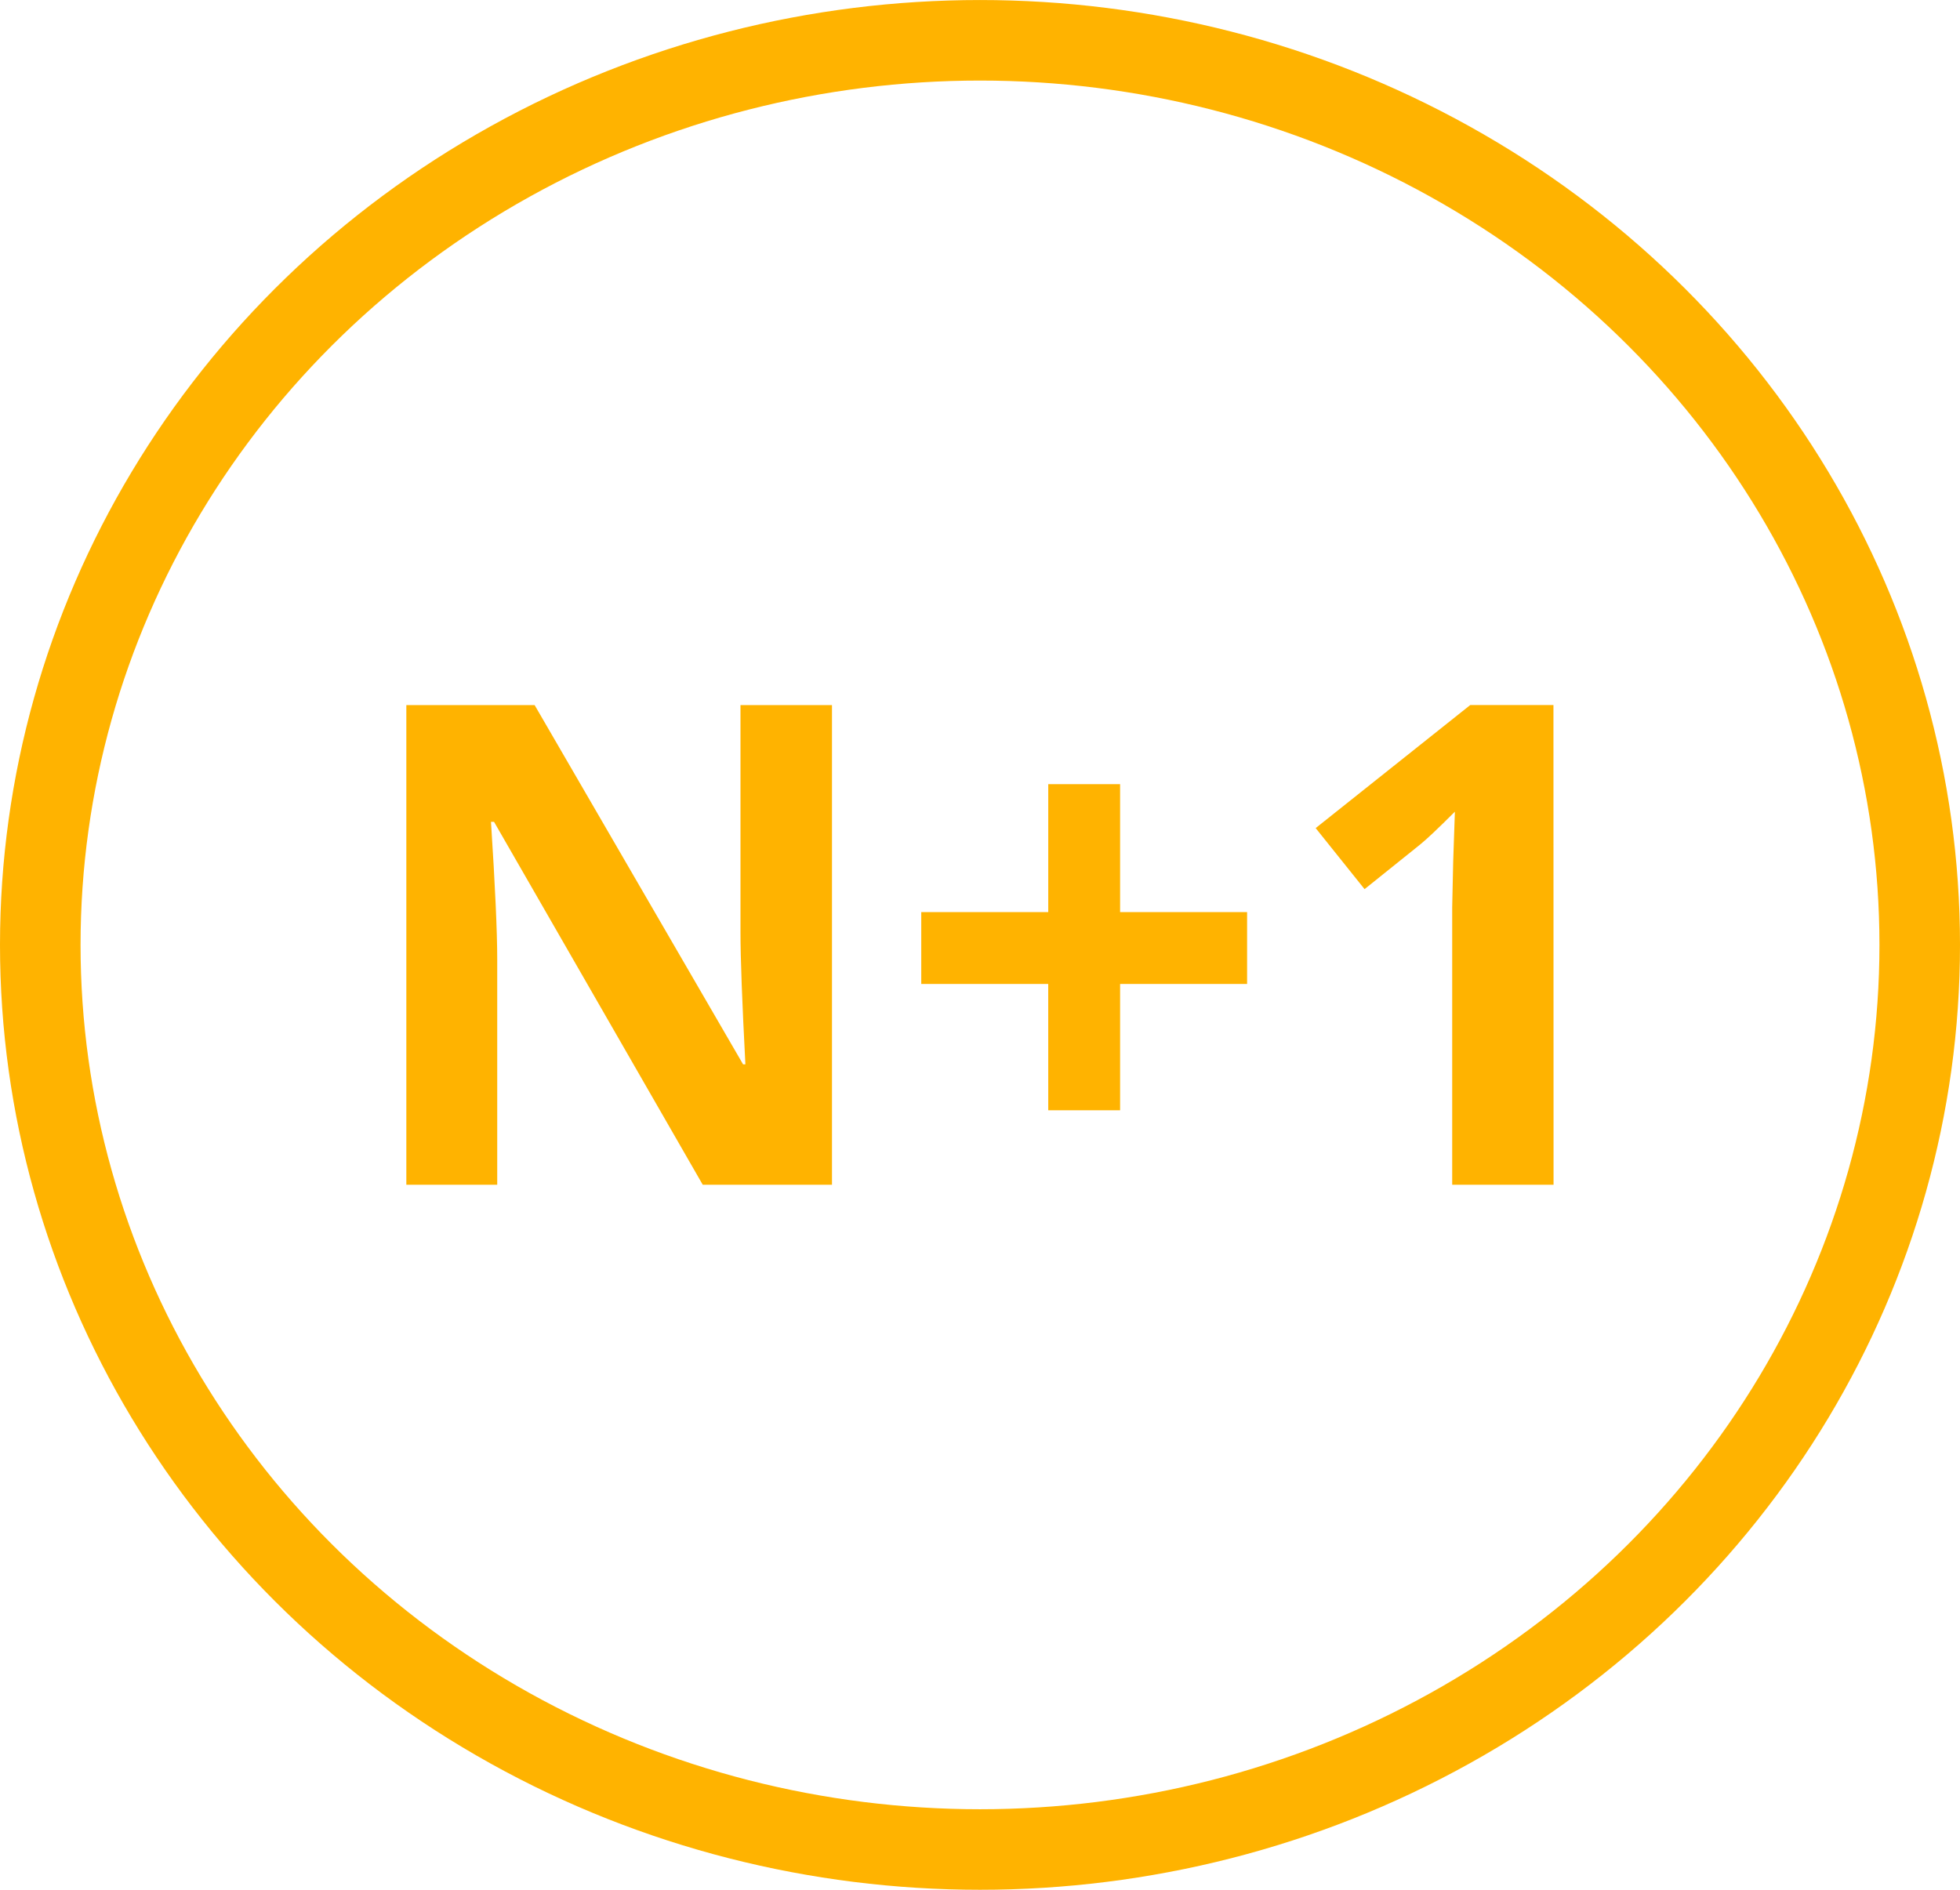
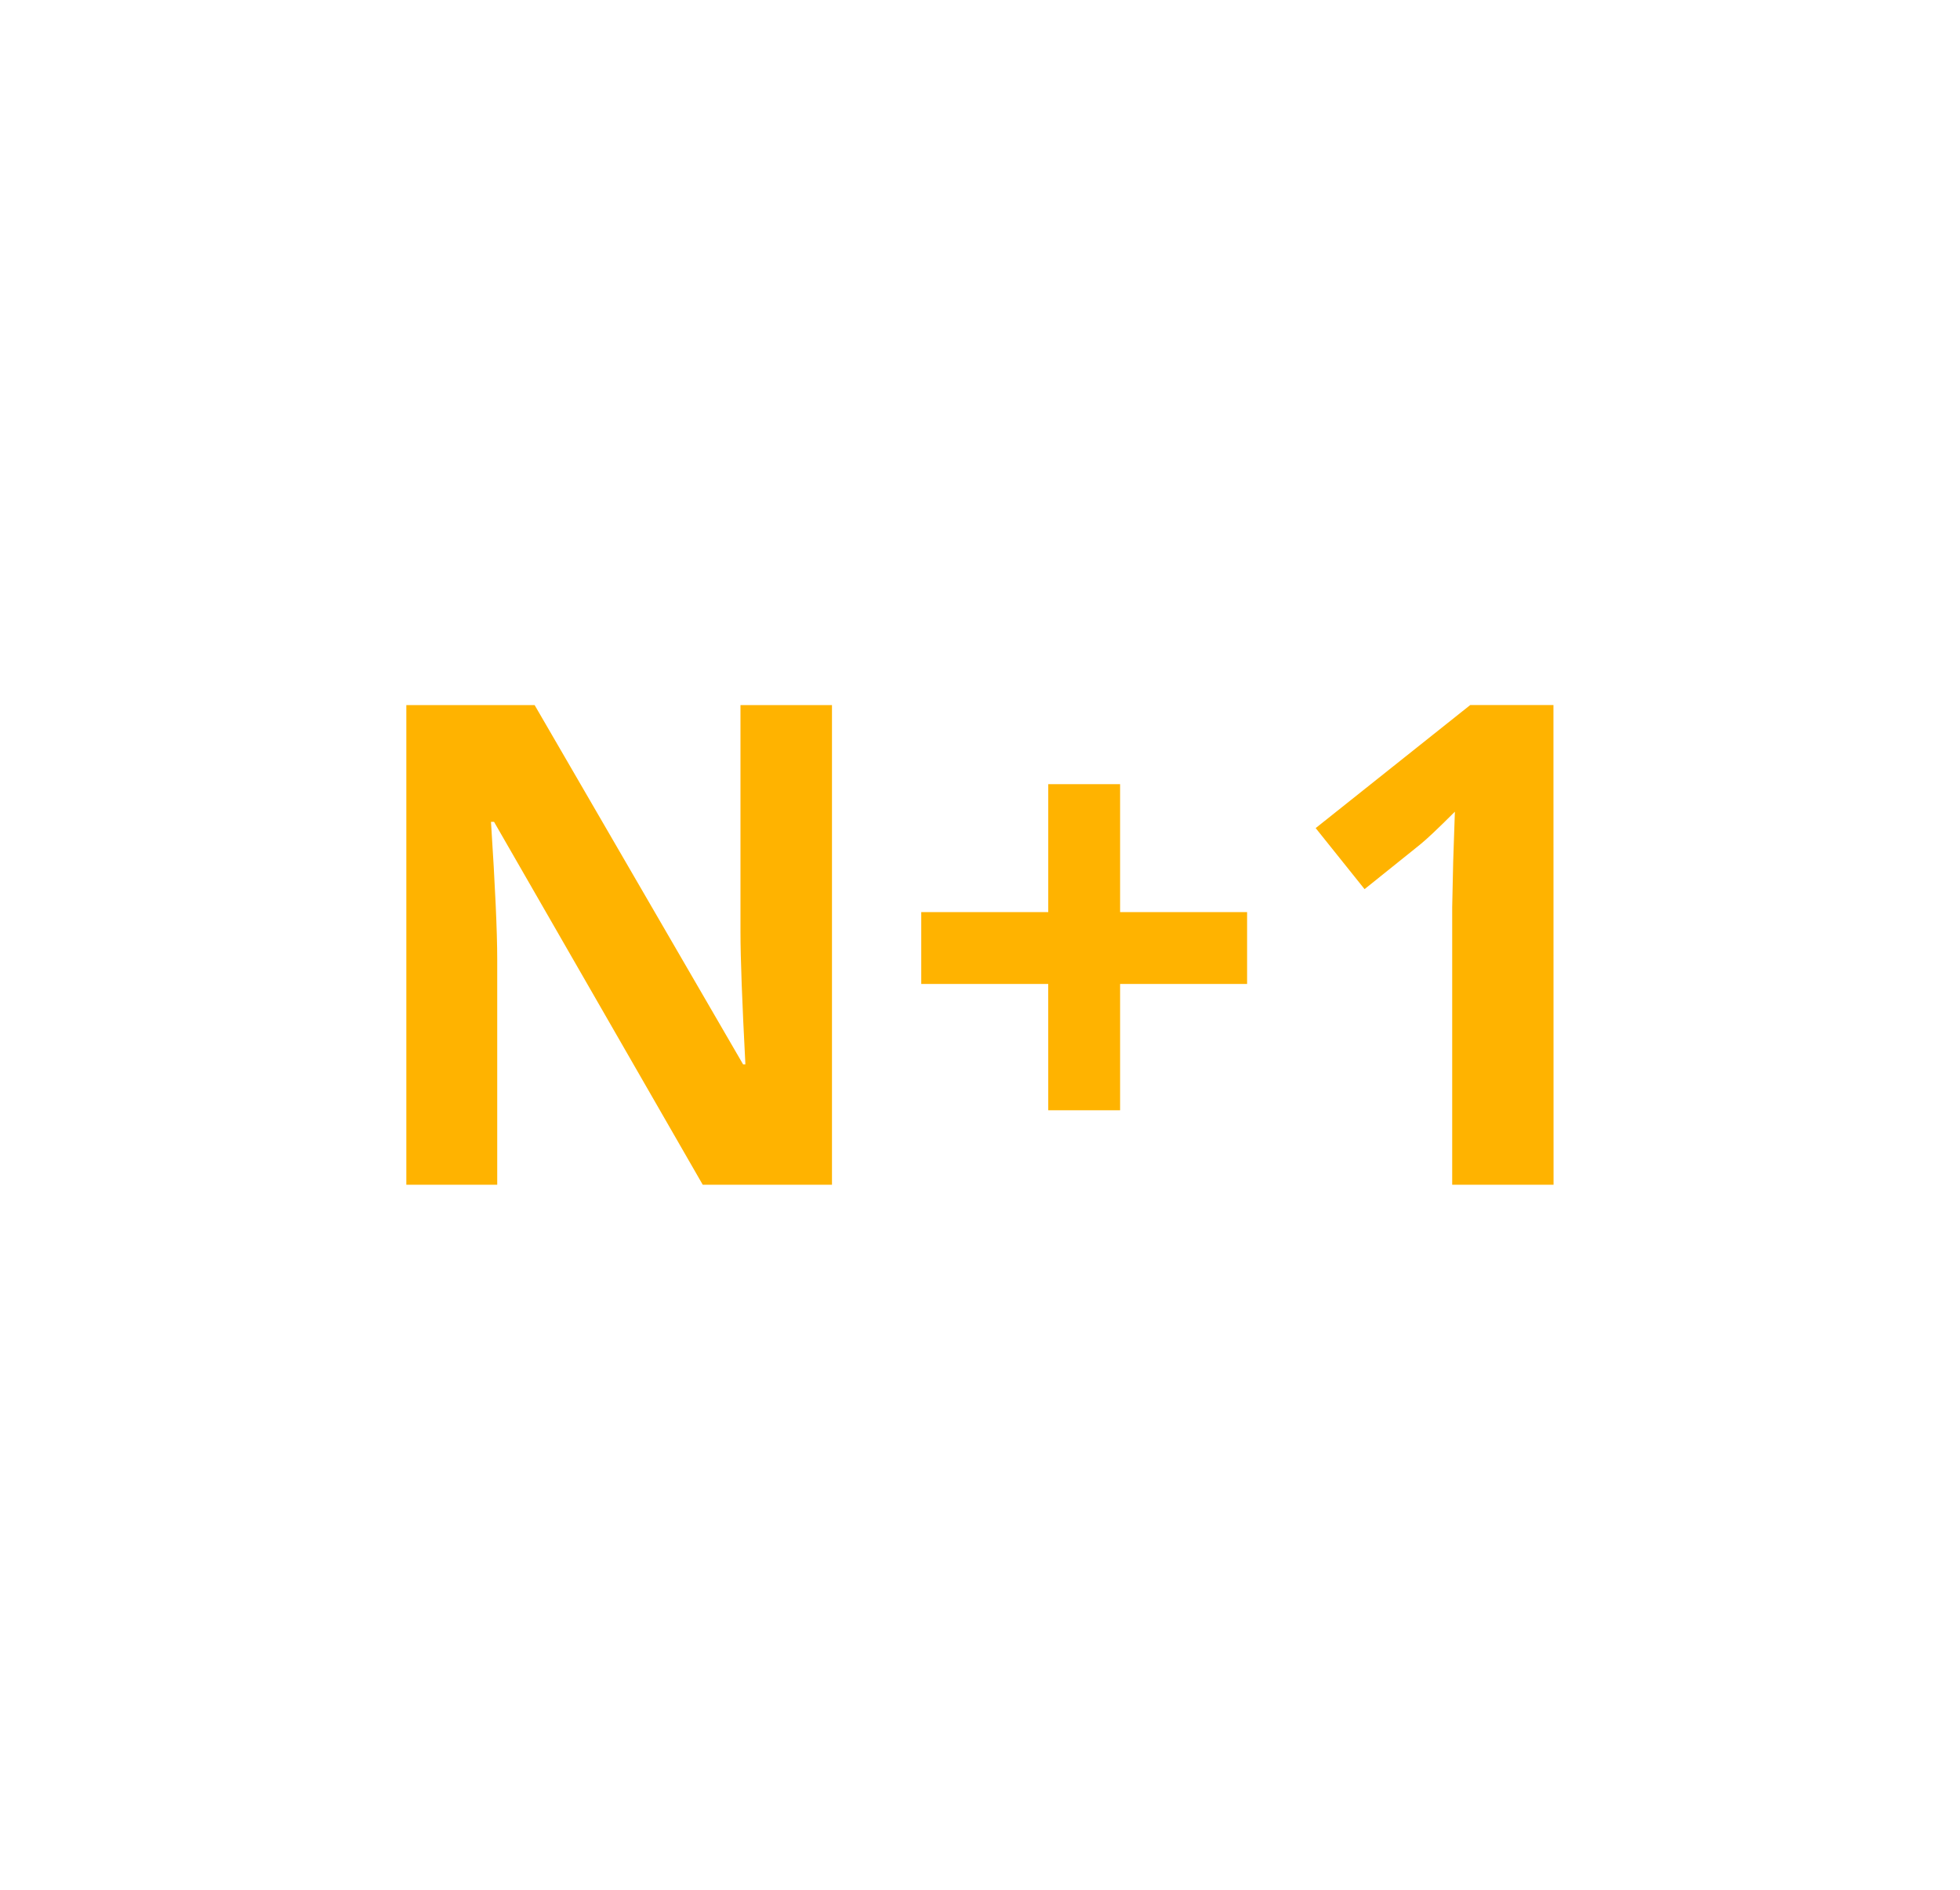
<svg xmlns="http://www.w3.org/2000/svg" width="73" height="70.393" viewBox="0 0 73 70.393">
  <g id="Group_31943" data-name="Group 31943" transform="translate(-28 -13.521)">
    <g id="Group_31897" data-name="Group 31897" transform="translate(-671.947 -37.156)">
      <g id="Group_31907" data-name="Group 31907" transform="translate(699.947 50.678)">
        <g id="Ellipse_651" data-name="Ellipse 651" fill="none" stroke="#ffb300" stroke-width="3">
          <ellipse cx="36.5" cy="35.196" rx="36.5" ry="35.196" stroke="none" />
-           <ellipse cx="36.5" cy="35.196" rx="35" ry="33.696" fill="none" />
        </g>
      </g>
      <path id="Path_86870" data-name="Path 86870" d="M5.2,9.3H.386L-7.386-4.216H-7.5q.232,3.581.232,5.108V9.3h-3.385V-8.566h4.778L1.889,4.816h.086Q1.792,1.333,1.792-.109V-8.566H5.2Zm8.054-7.479H8.525V-.855h4.73V-5.621h2.676V-.855h4.73V1.821h-4.73V6.527H13.255ZM32.075,9.3H28.3V-1.038l.037-1.7L28.4-4.595q-.941.941-1.308,1.234L25.036-1.71,23.215-3.984l5.756-4.583h3.1Z" transform="translate(725.734 85.507)" fill="#ffb300" />
    </g>
  </g>
</svg>